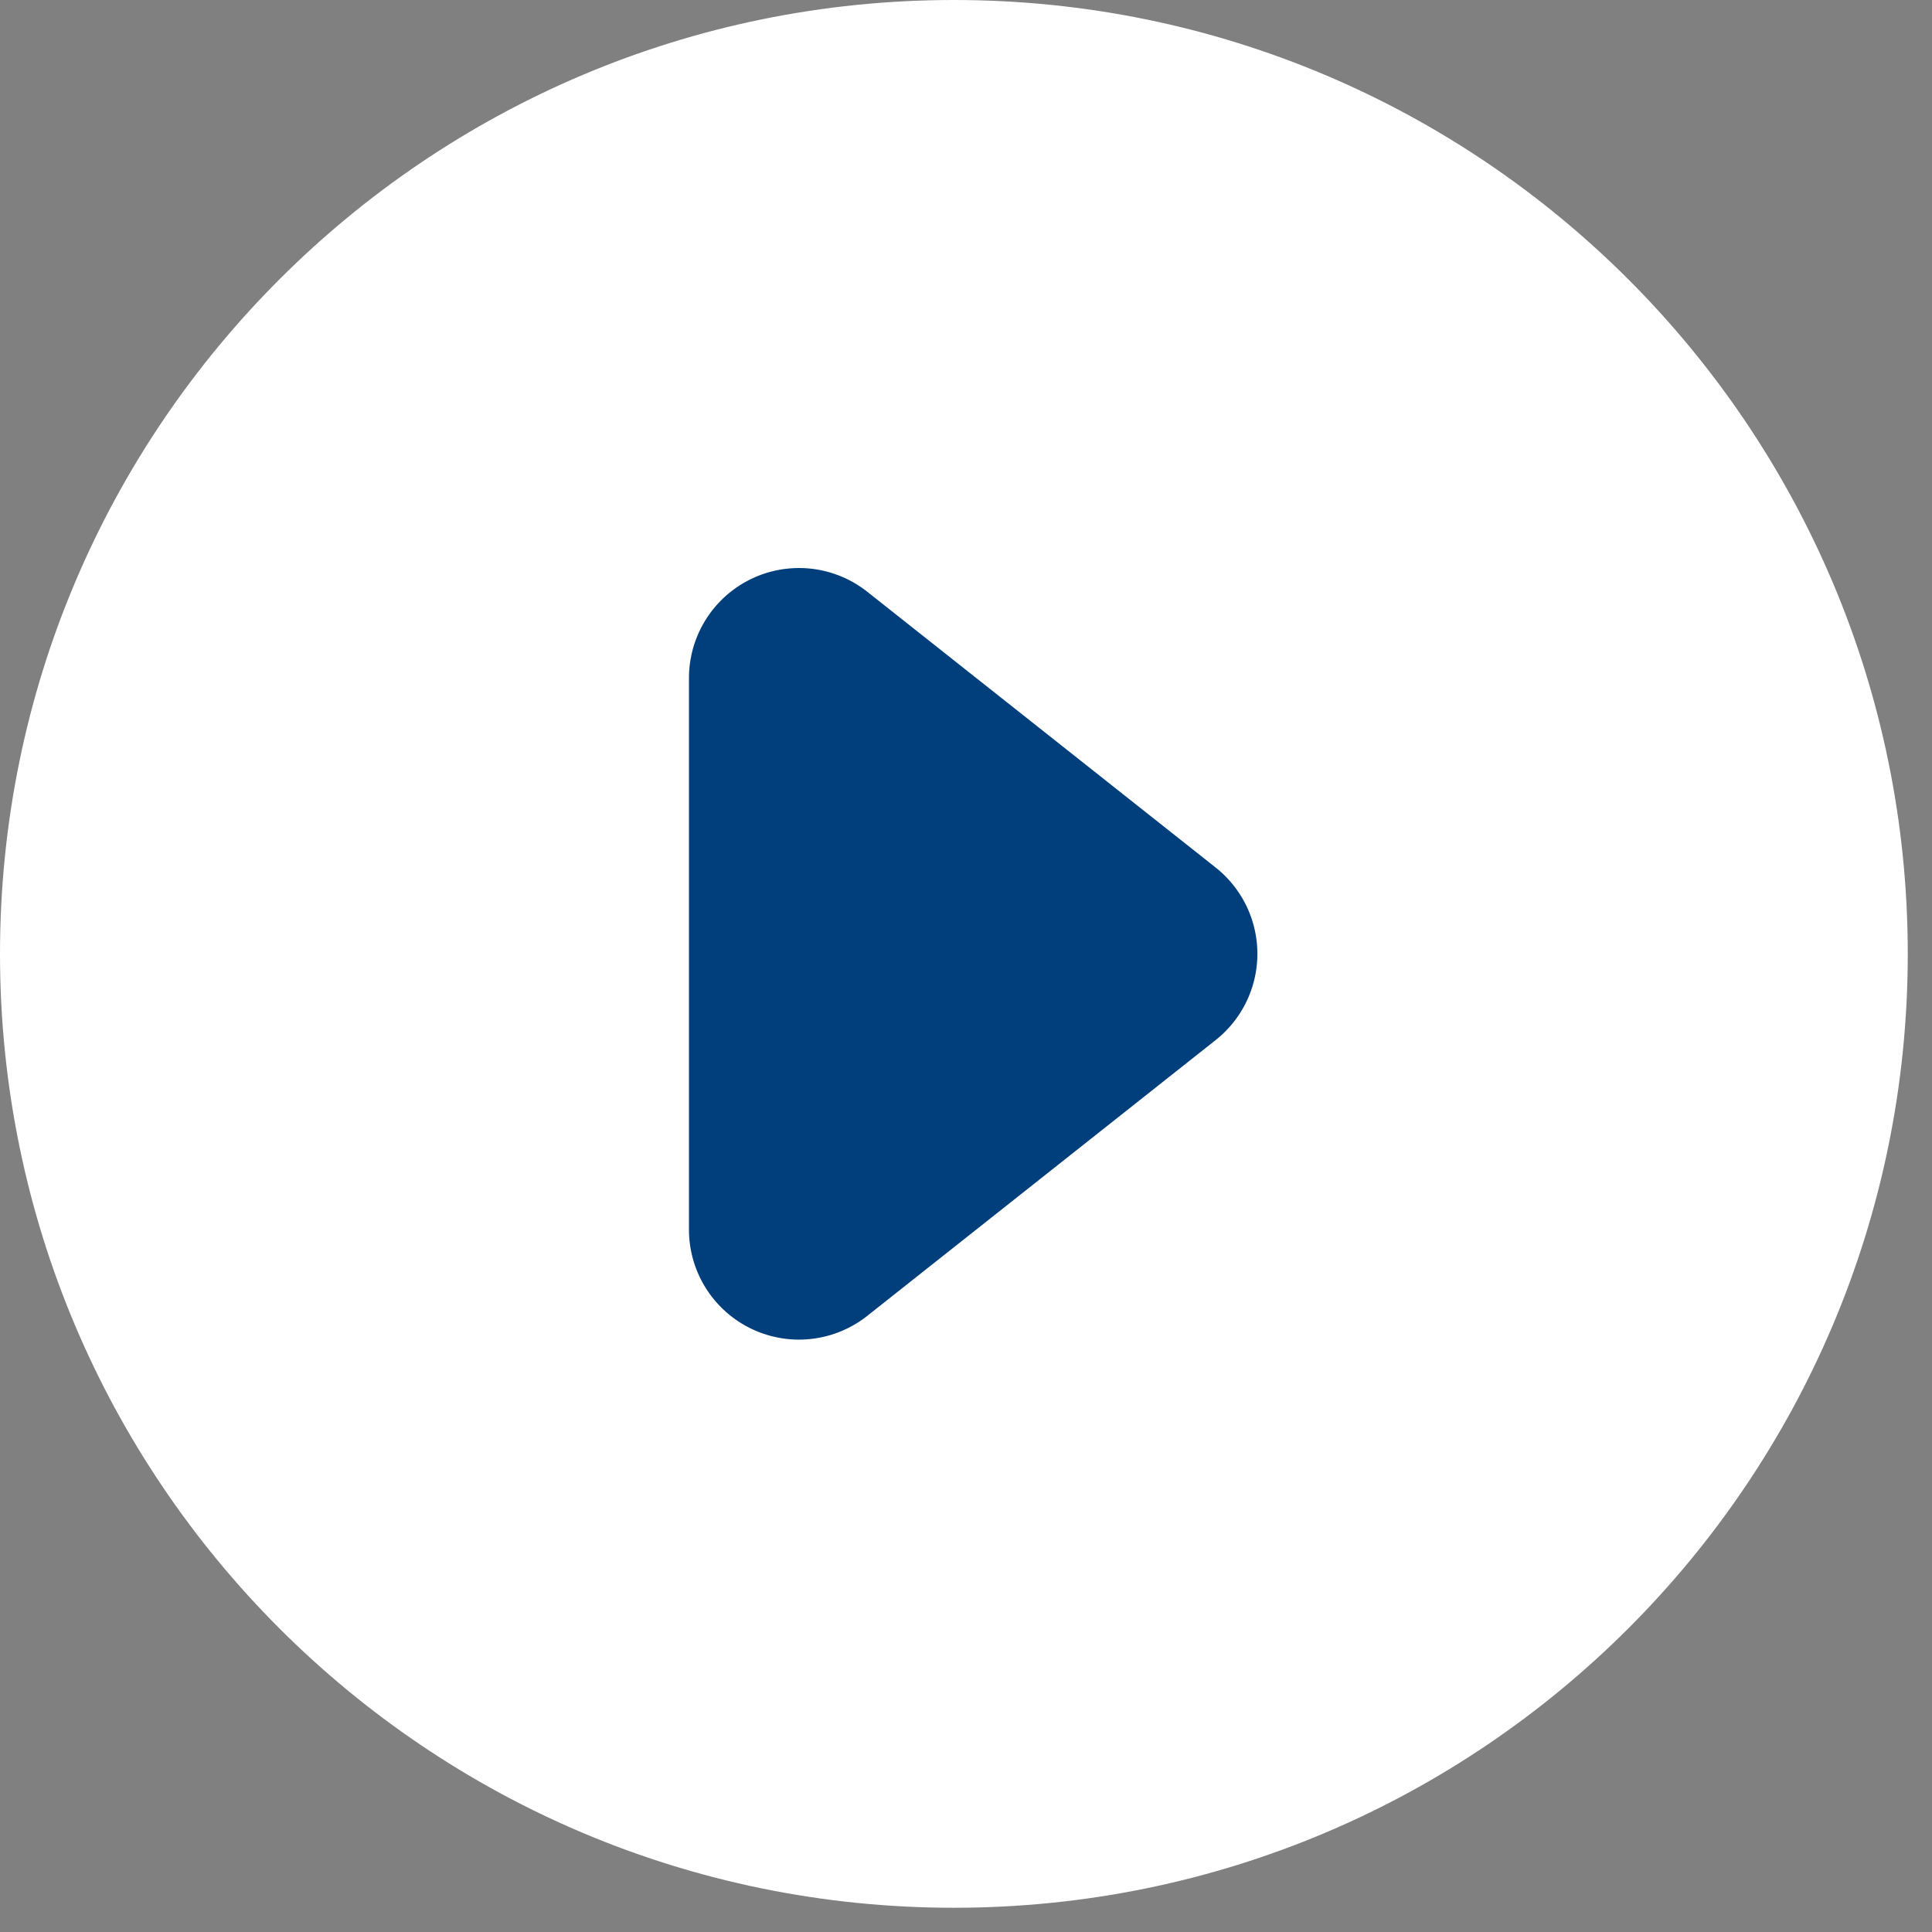
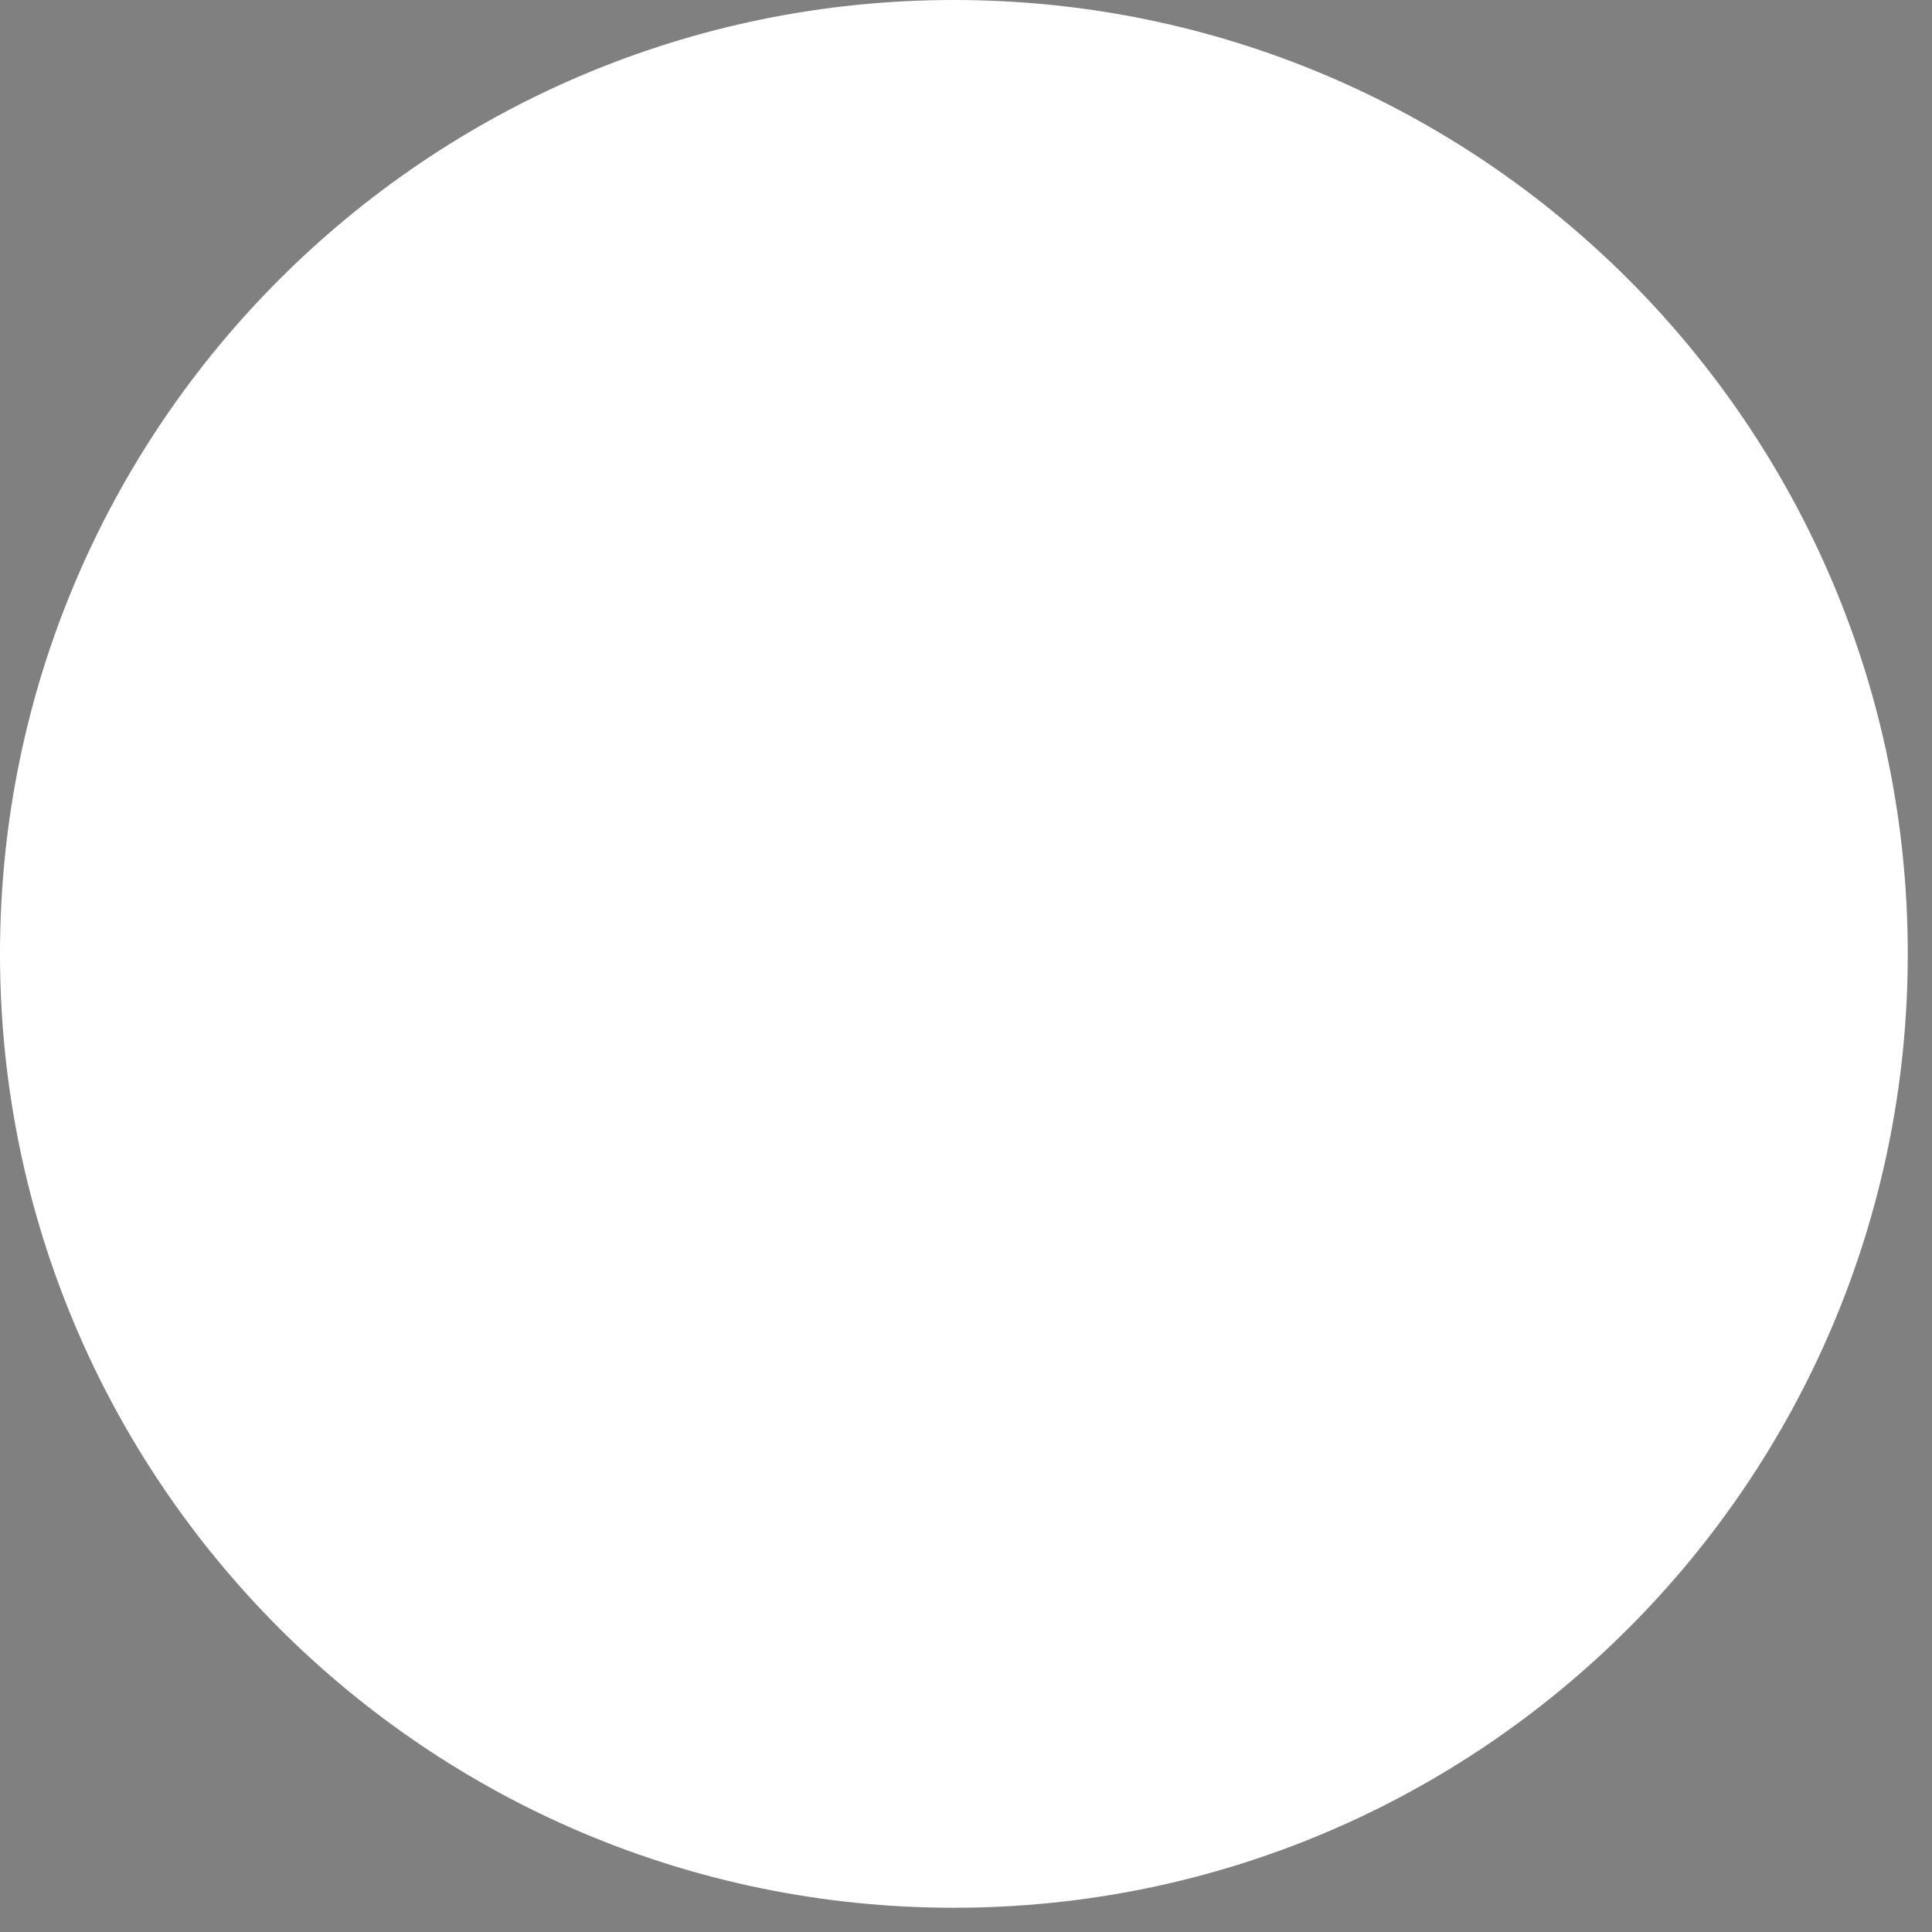
<svg xmlns="http://www.w3.org/2000/svg" width="72" height="72" fill="none" viewBox="0 0 72 72">
  <rect x="0" y="0" width="72" height="72" fill="#808080" stroke="none" />
  <path fill="#fff" stroke="#fff" stroke-width="2" d="M35.548 70.097c19.08 0 34.549-15.468 34.549-34.548C70.097 16.468 54.629 1 35.548 1 16.468 1 1 16.468 1 35.549c0 19.08 15.468 34.548 34.548 34.548Z" />
-   <path fill="#003E7C" d="M45.303 32.33a4.101 4.101 0 0 1 0 6.431L32.322 49.037a4.1 4.1 0 0 1-6.646-3.215V25.27a4.101 4.101 0 0 1 6.646-3.216L45.303 32.33Z" />
</svg>